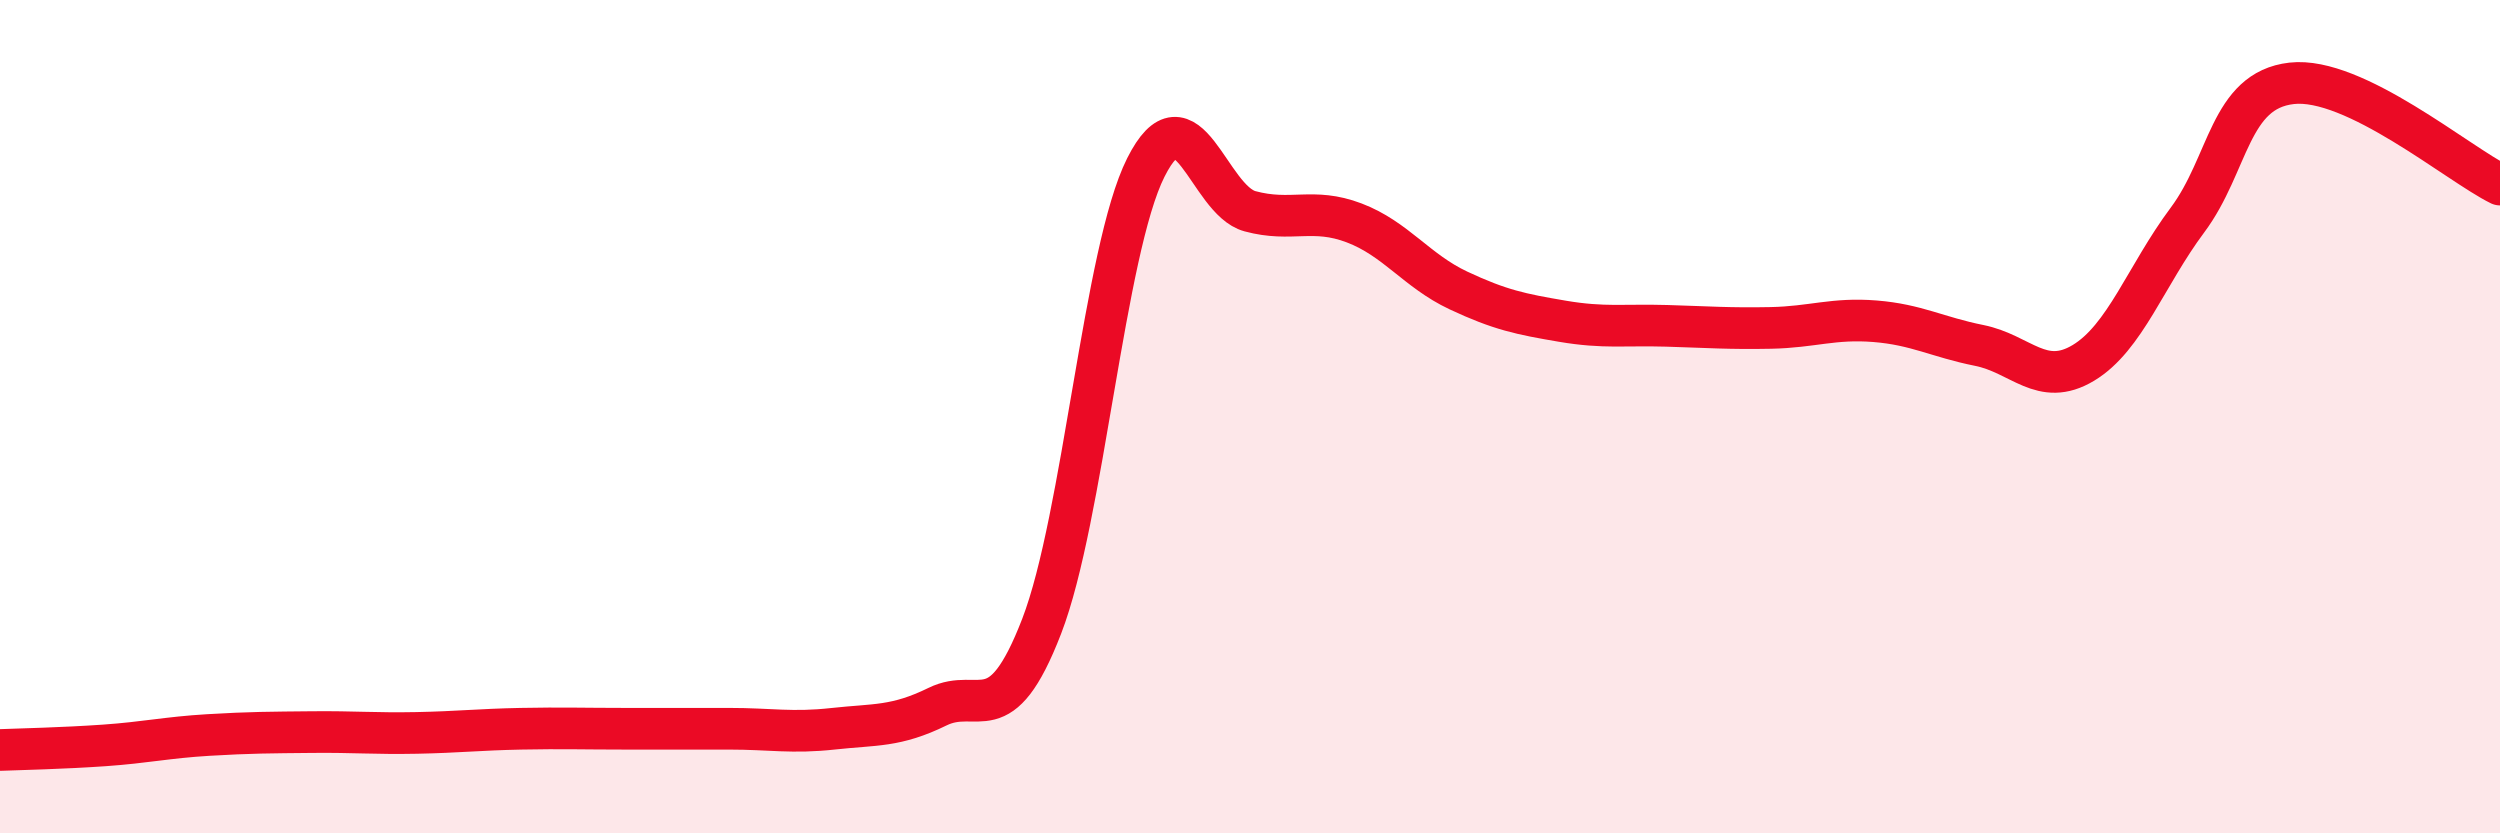
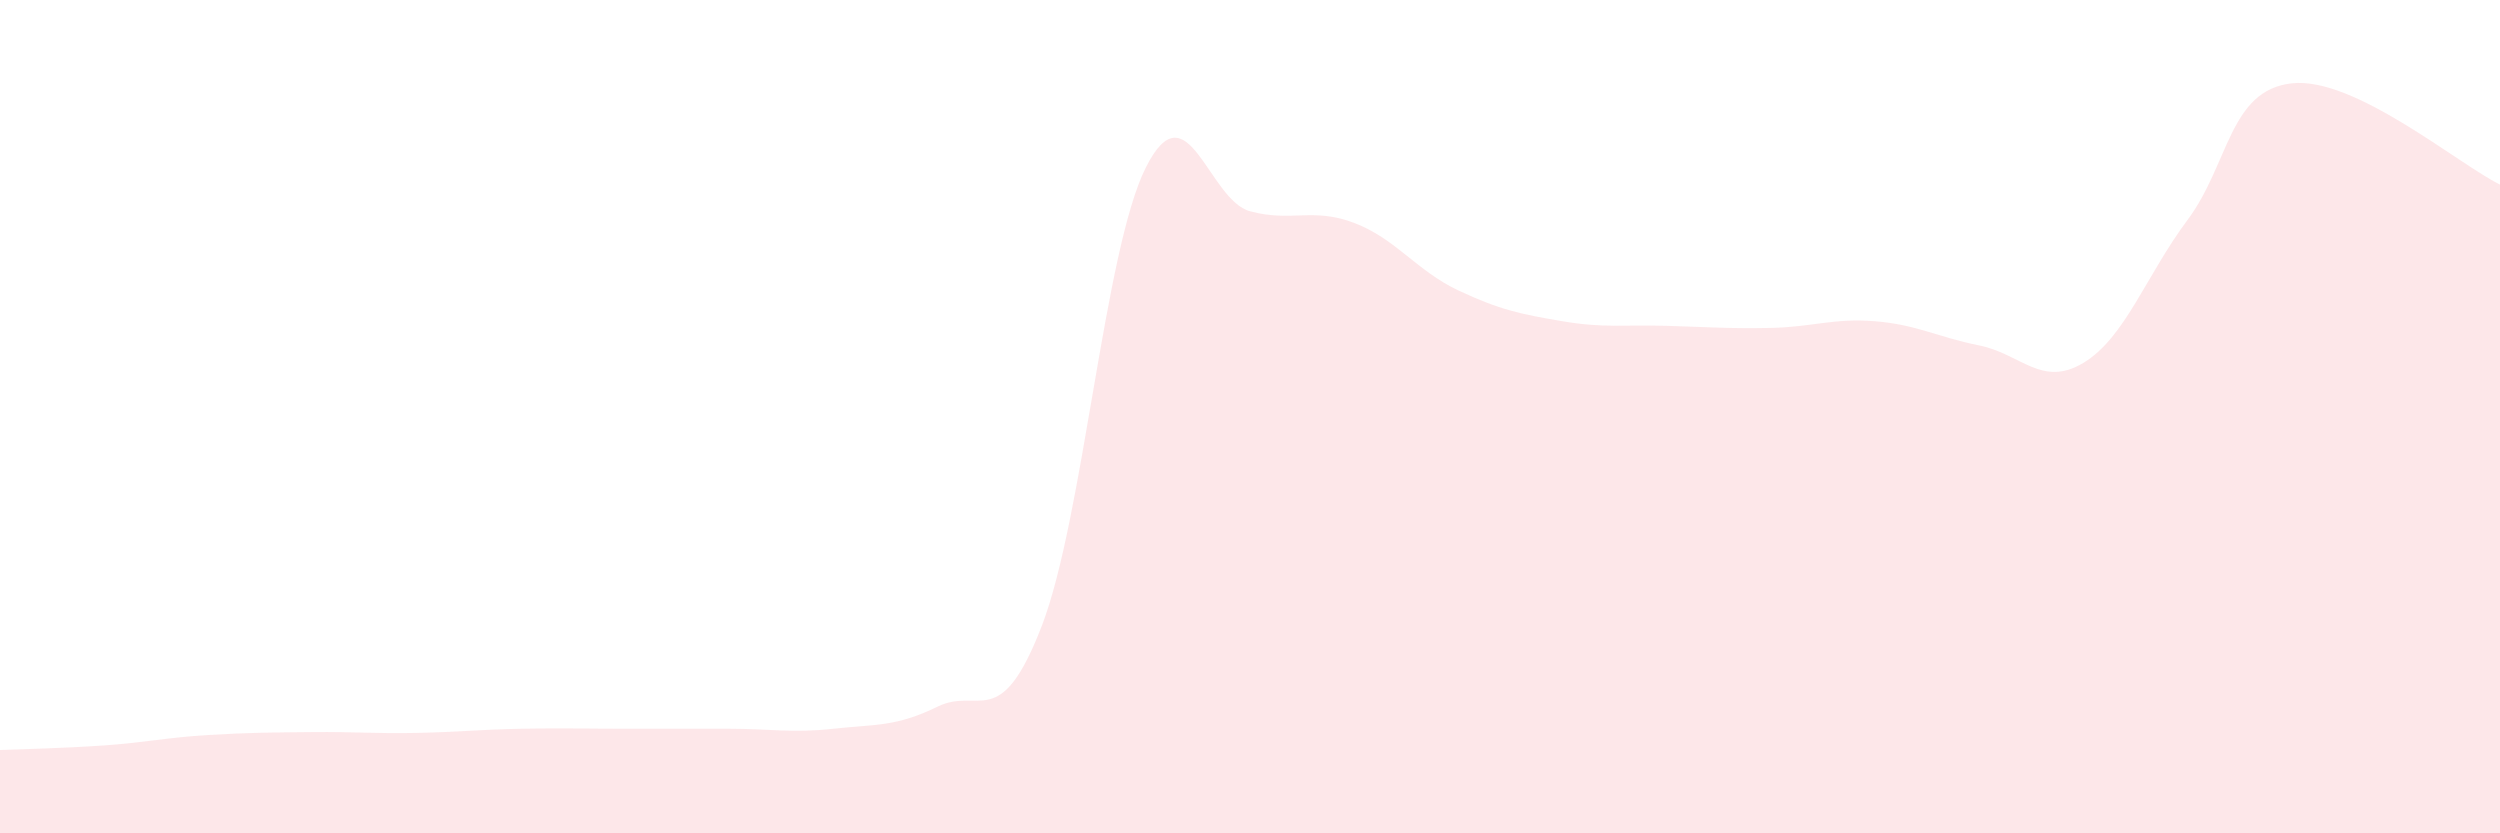
<svg xmlns="http://www.w3.org/2000/svg" width="60" height="20" viewBox="0 0 60 20">
  <path d="M 0,18 C 0.5,17.98 1.5,17.96 2.5,17.89 C 3.5,17.82 4,17.7 5,17.64 C 6,17.58 6.5,17.58 7.5,17.57 C 8.5,17.56 9,17.61 10,17.59 C 11,17.57 11.5,17.51 12.5,17.49 C 13.5,17.47 14,17.49 15,17.49 C 16,17.49 16.5,17.49 17.5,17.49 C 18.5,17.49 19,17.6 20,17.49 C 21,17.38 21.5,17.45 22.5,16.96 C 23.5,16.47 24,17.62 25,15.03 C 26,12.44 26.5,6.01 27.5,4.02 C 28.5,2.03 29,4.8 30,5.07 C 31,5.34 31.5,4.97 32.5,5.35 C 33.5,5.73 34,6.5 35,6.97 C 36,7.44 36.5,7.54 37.5,7.71 C 38.5,7.88 39,7.79 40,7.82 C 41,7.85 41.5,7.89 42.5,7.87 C 43.5,7.85 44,7.63 45,7.71 C 46,7.79 46.5,8.09 47.5,8.29 C 48.5,8.49 49,9.31 50,8.71 C 51,8.11 51.5,6.62 52.5,5.28 C 53.5,3.94 53.5,2.17 55,2 C 56.5,1.83 59,3.94 60,4.43L60 20L0 20Z" fill="#EB0A25" opacity="0.1" stroke-linecap="round" stroke-linejoin="round" />
-   <path d="M 0,18 C 0.5,17.98 1.5,17.96 2.5,17.89 C 3.5,17.82 4,17.7 5,17.64 C 6,17.58 6.5,17.58 7.5,17.57 C 8.5,17.56 9,17.61 10,17.59 C 11,17.57 11.5,17.51 12.5,17.49 C 13.5,17.47 14,17.49 15,17.49 C 16,17.49 16.5,17.49 17.5,17.49 C 18.5,17.49 19,17.6 20,17.49 C 21,17.38 21.5,17.45 22.5,16.96 C 23.5,16.47 24,17.62 25,15.03 C 26,12.44 26.5,6.01 27.5,4.02 C 28.5,2.03 29,4.8 30,5.07 C 31,5.34 31.5,4.97 32.5,5.35 C 33.5,5.73 34,6.5 35,6.97 C 36,7.44 36.5,7.54 37.5,7.71 C 38.5,7.88 39,7.79 40,7.82 C 41,7.85 41.5,7.89 42.5,7.87 C 43.5,7.85 44,7.63 45,7.71 C 46,7.79 46.5,8.09 47.5,8.29 C 48.5,8.49 49,9.31 50,8.71 C 51,8.11 51.5,6.62 52.5,5.28 C 53.5,3.94 53.5,2.17 55,2 C 56.5,1.83 59,3.94 60,4.43" stroke="#EB0A25" stroke-width="1" fill="none" stroke-linecap="round" stroke-linejoin="round" />
</svg>